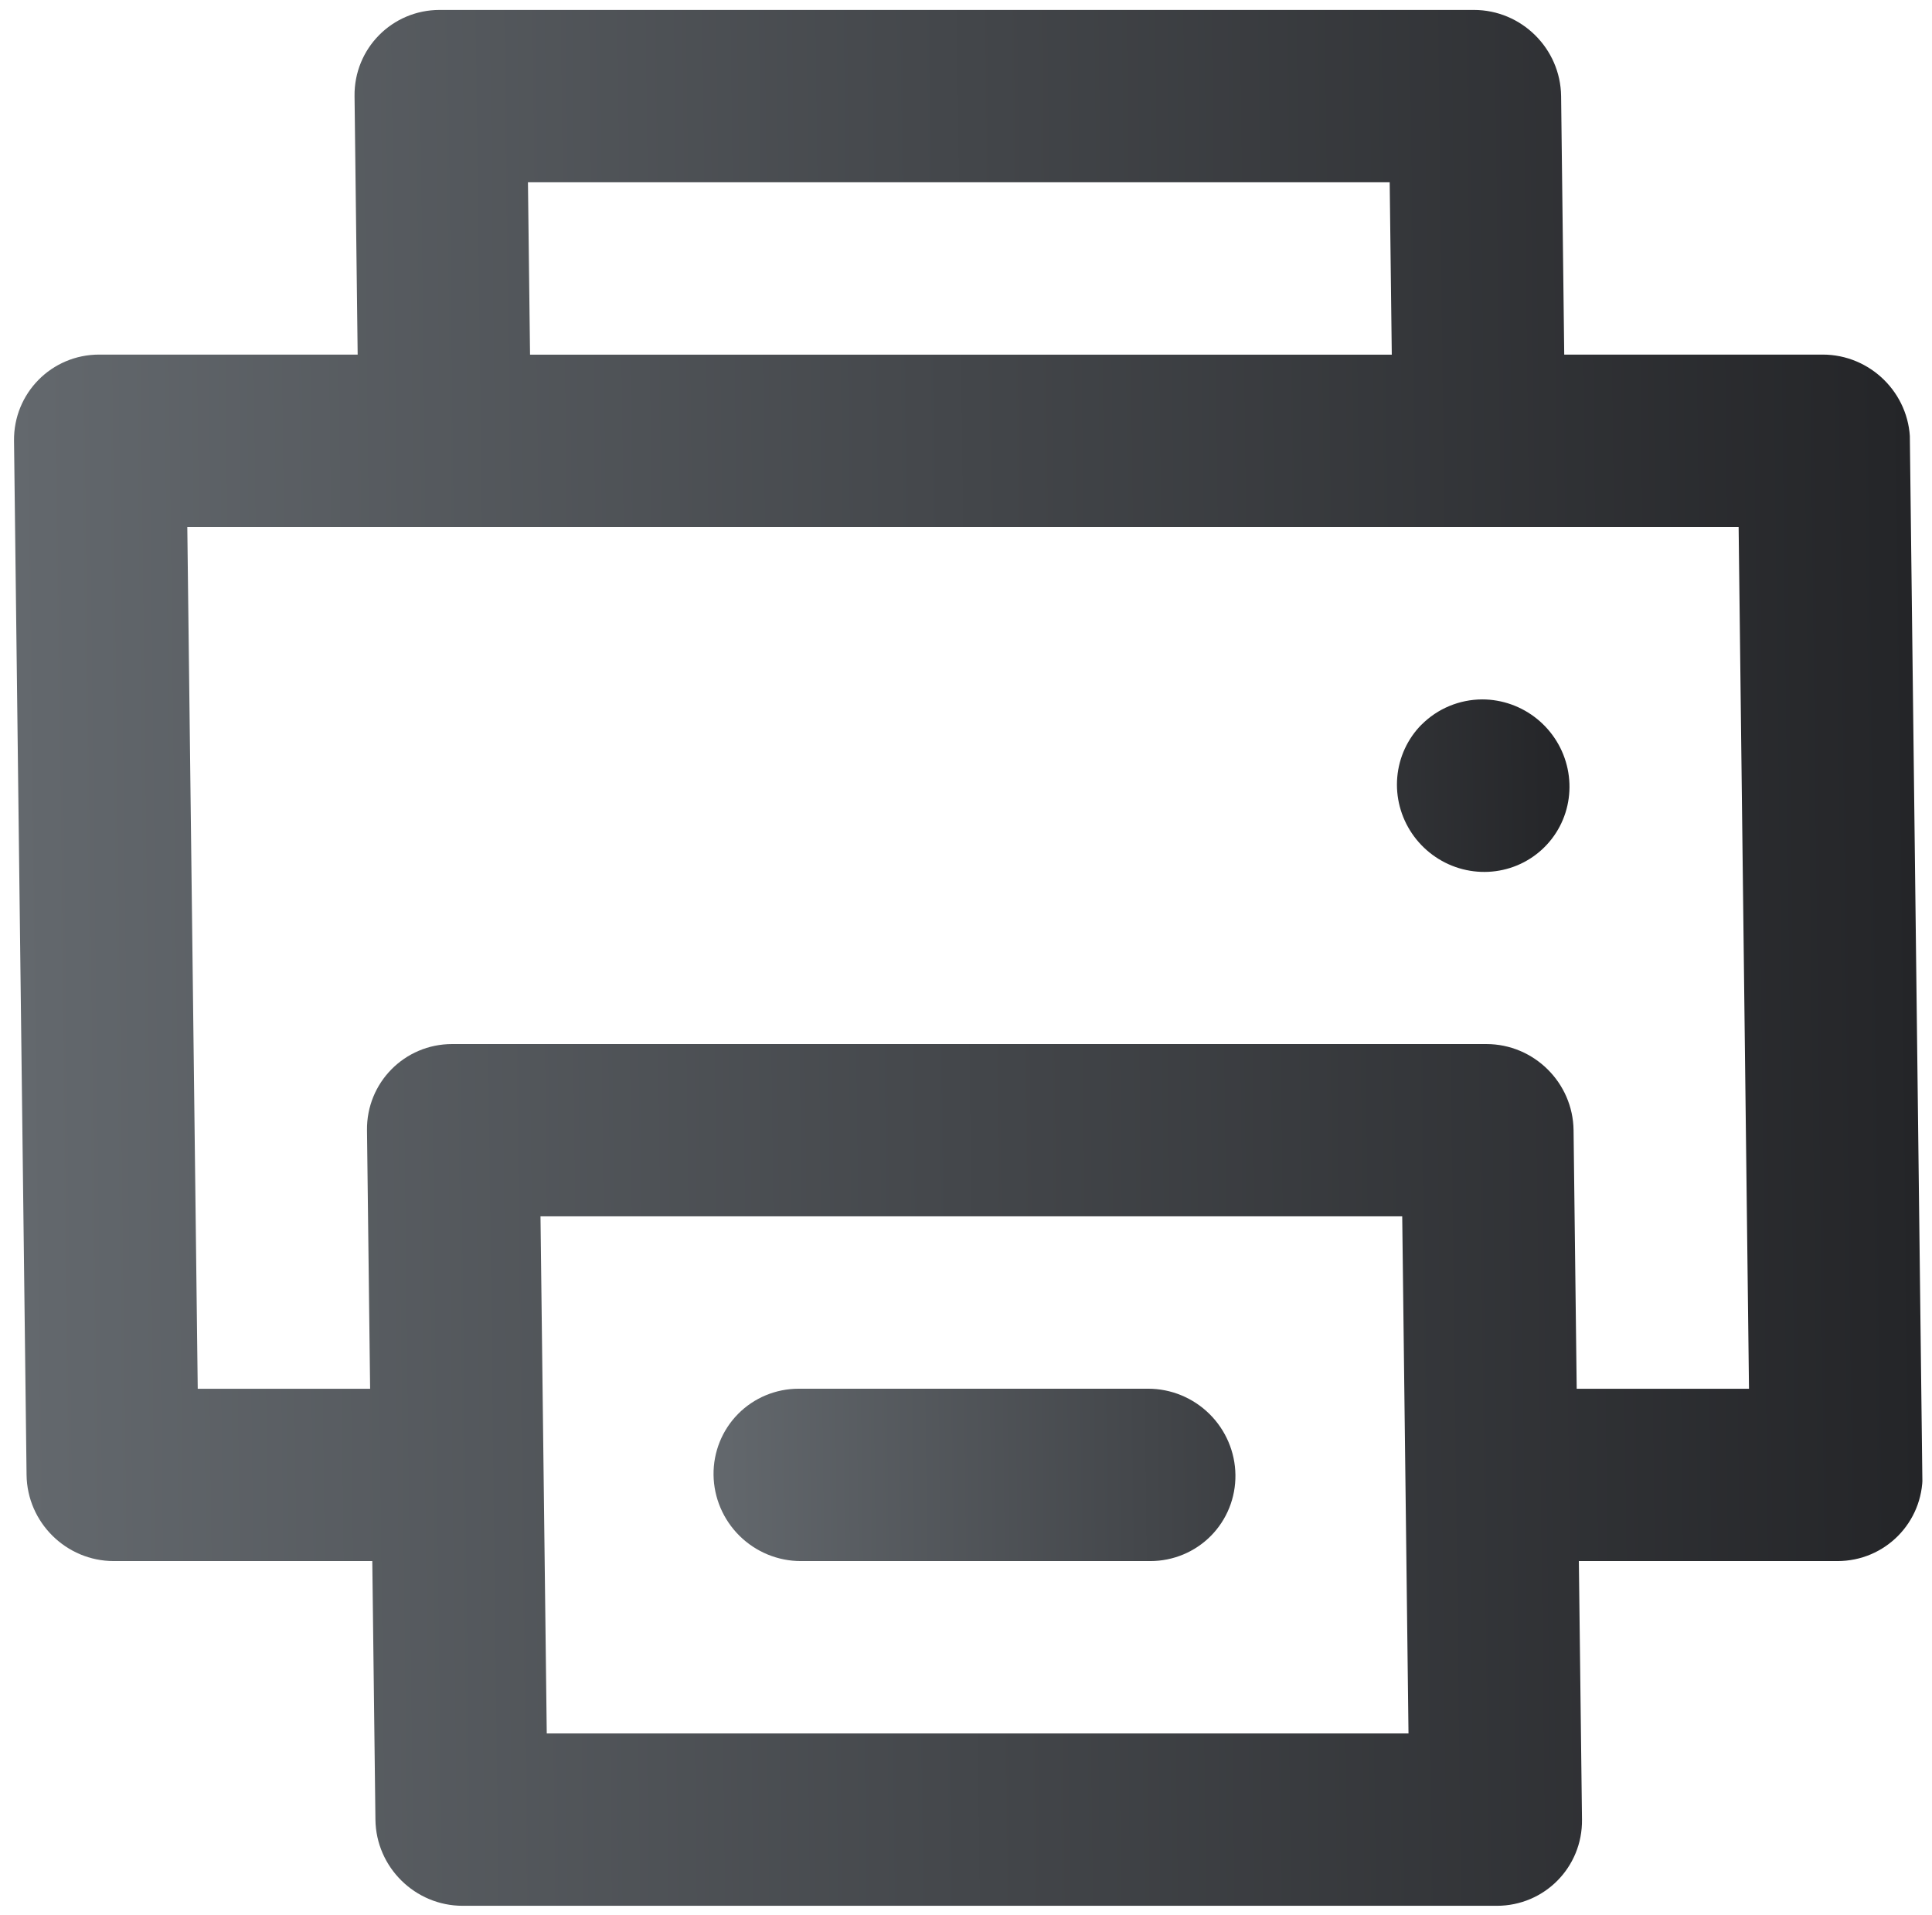
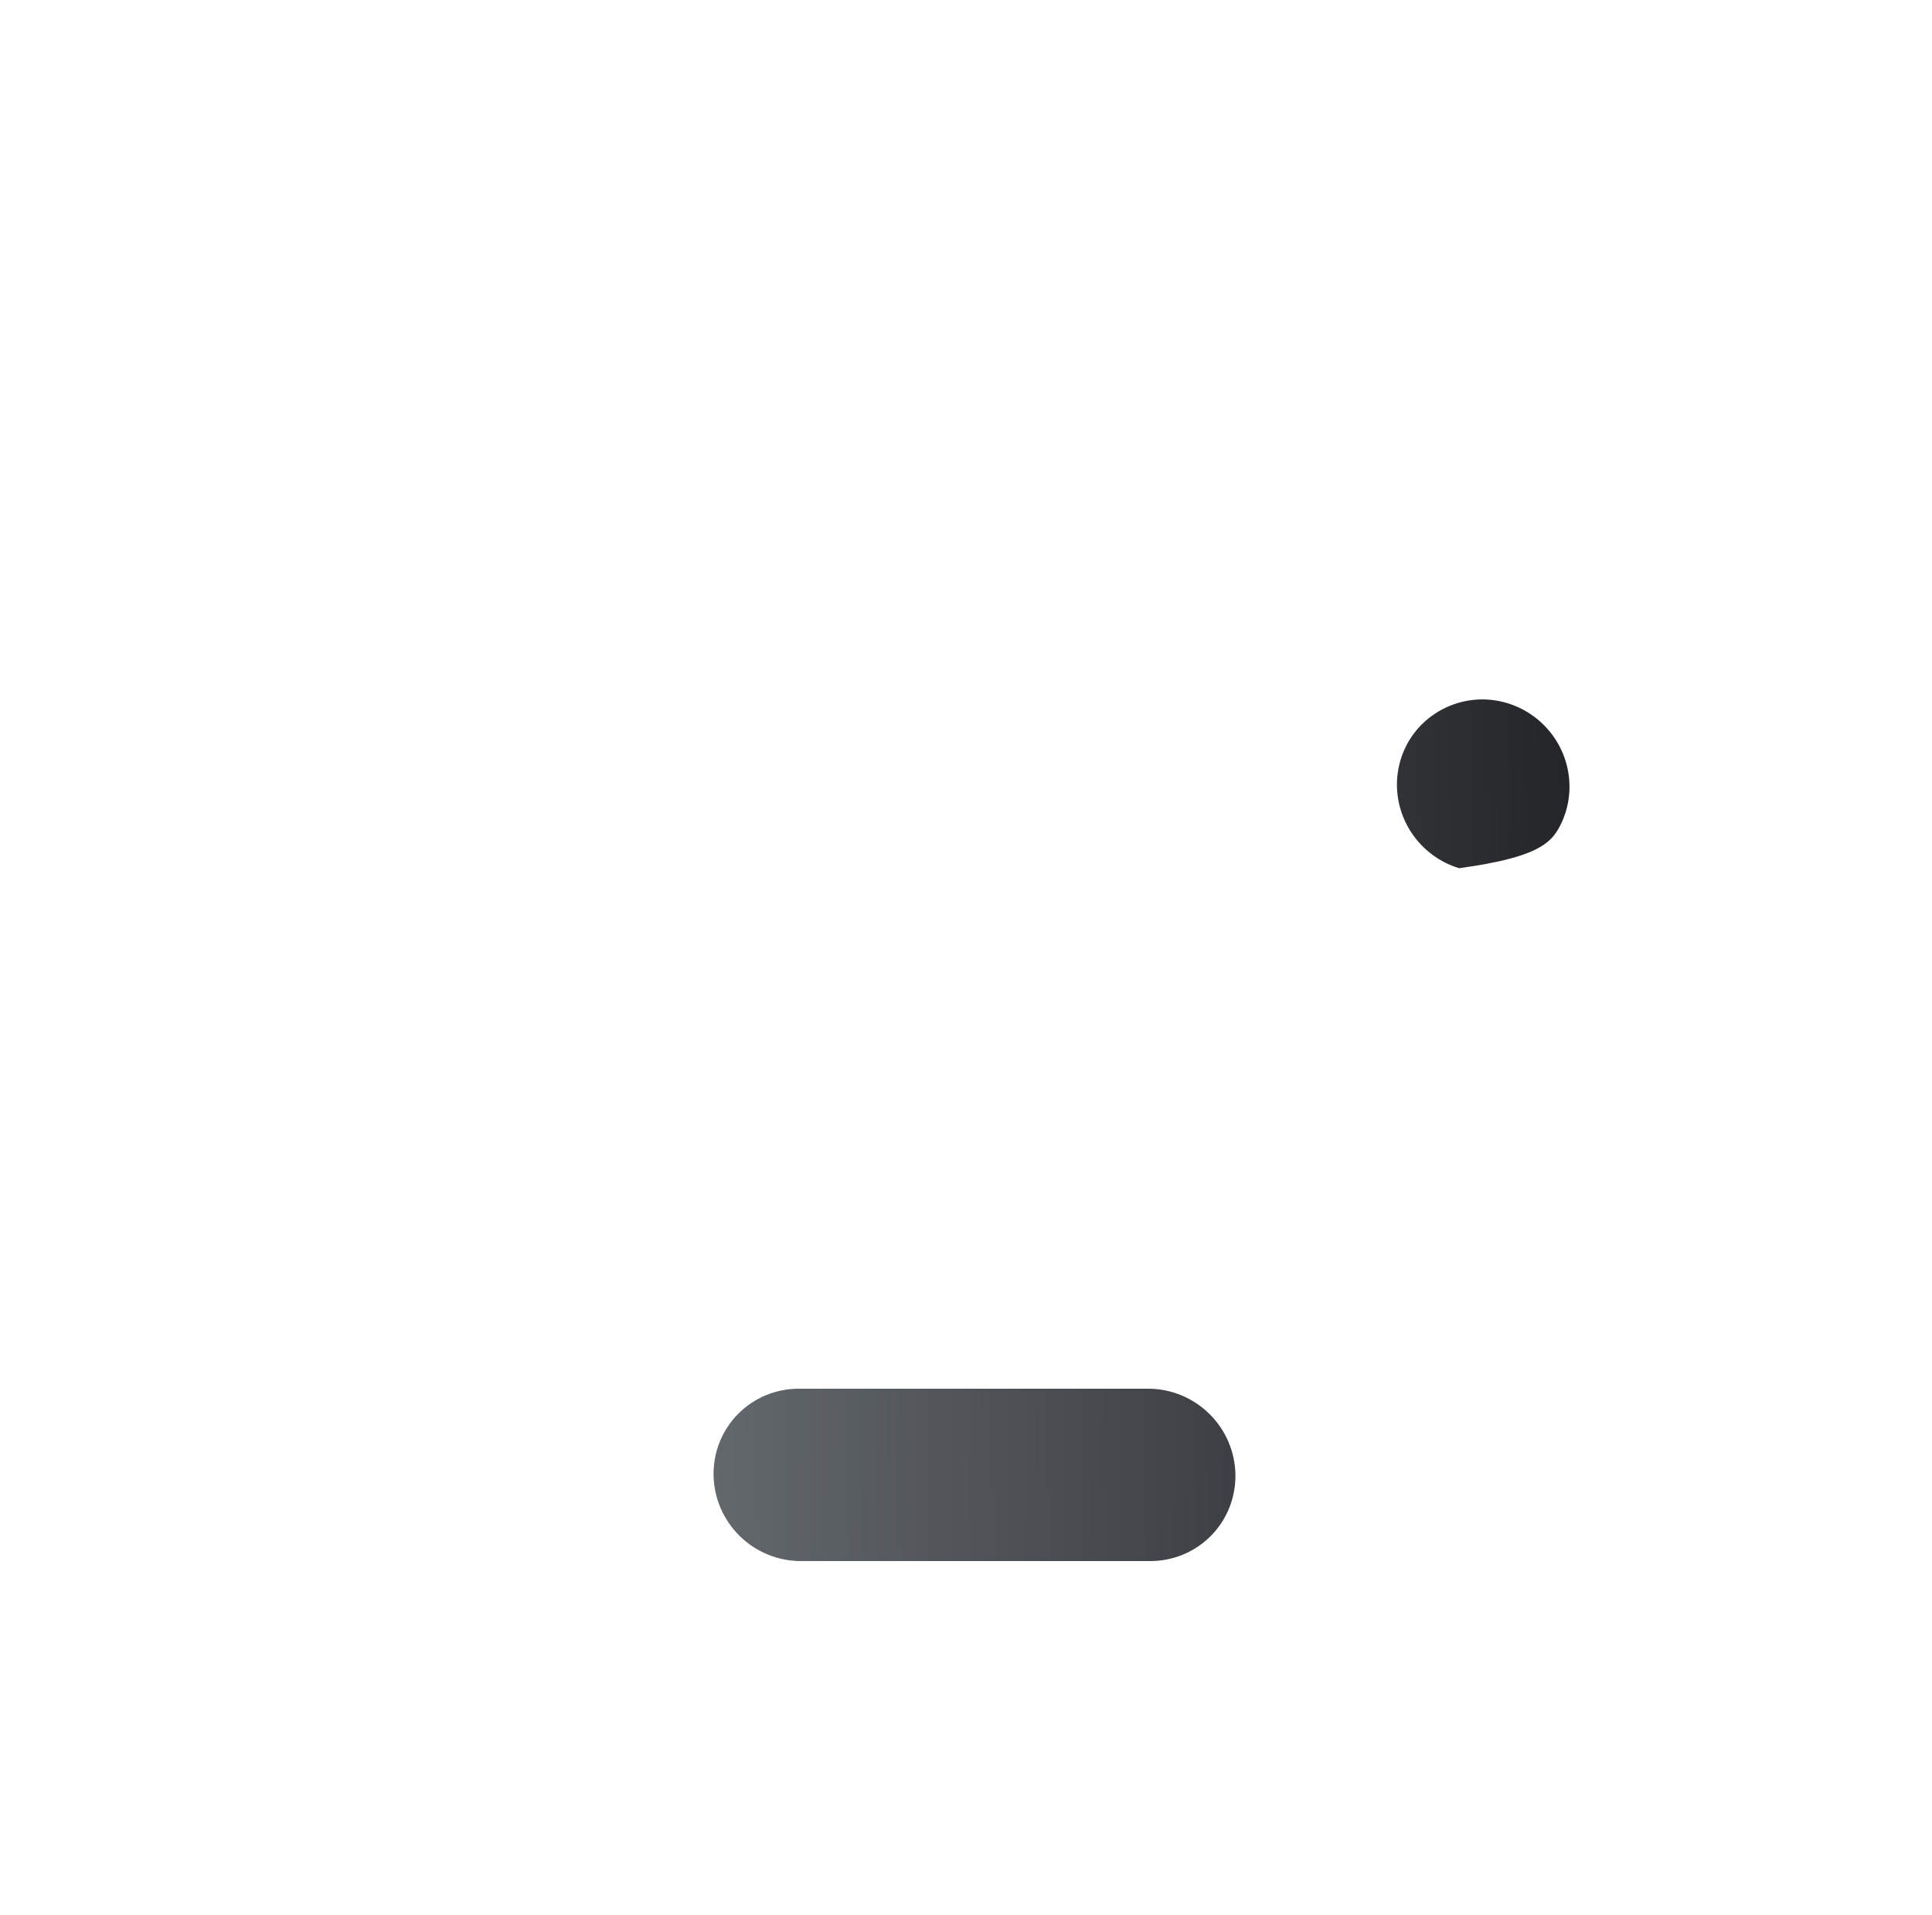
<svg xmlns="http://www.w3.org/2000/svg" width="112" height="111" viewBox="0 0 112 111" fill="none">
  <g clip-path="url(#clip0_912_384)">
-     <path d="M105.665 20.556H90.68L90.499 5.572C90.465 2.811 88.199 0.576 85.442 0.576H25.489C22.727 0.576 20.519 2.815 20.553 5.572L20.734 20.556H5.749C2.988 20.556 0.78 22.795 0.813 25.552L1.54 85.501C1.574 88.262 3.84 90.497 6.597 90.497H21.582L21.764 105.485C21.797 108.247 24.064 110.481 26.821 110.481H86.774C89.535 110.481 91.743 108.242 91.71 105.485L91.528 90.497H106.518C109.279 90.497 111.487 88.258 111.453 85.501L110.727 25.552C110.693 22.791 108.422 20.556 105.665 20.556ZM30.606 10.568H80.562L80.683 20.561H30.727L30.606 10.568ZM81.652 100.489H31.696L31.333 70.513H81.288L81.652 100.489ZM101.391 80.509H91.403L91.221 65.521C91.187 62.76 88.921 60.525 86.164 60.525H26.211C23.449 60.525 21.241 62.764 21.275 65.521L21.456 80.509H11.463L10.858 30.553H100.79L101.391 80.509Z" fill="url(#paint0_linear_912_384)" />
-     <path d="M66.424 80.505H46.301C44.976 80.505 43.712 81.031 42.786 81.968C41.86 82.905 41.349 84.176 41.365 85.501C41.381 86.826 41.923 88.097 42.871 89.034C43.82 89.971 45.097 90.497 46.422 90.497H46.569H46.56H66.683C68.008 90.497 69.273 89.971 70.198 89.034C71.124 88.097 71.635 86.826 71.619 85.501C71.603 84.176 71.061 82.905 70.113 81.968C69.164 81.031 67.887 80.505 66.562 80.505H66.415H66.424ZM82.408 42.006C81.599 42.823 81.102 43.899 81.001 45.05C80.9 46.202 81.203 47.357 81.856 48.32C82.51 49.282 83.474 49.993 84.585 50.33C85.697 50.666 86.885 50.609 87.949 50.167C89.013 49.725 89.887 48.926 90.421 47.906C90.955 46.886 91.116 45.709 90.877 44.574C90.639 43.439 90.015 42.417 89.112 41.682C88.209 40.948 87.083 40.546 85.926 40.545C84.602 40.55 83.336 41.077 82.408 42.01L82.408 42.006Z" fill="url(#paint1_linear_912_384)" />
+     <path d="M66.424 80.505H46.301C44.976 80.505 43.712 81.031 42.786 81.968C41.86 82.905 41.349 84.176 41.365 85.501C41.381 86.826 41.923 88.097 42.871 89.034C43.82 89.971 45.097 90.497 46.422 90.497H46.569H46.56H66.683C68.008 90.497 69.273 89.971 70.198 89.034C71.124 88.097 71.635 86.826 71.619 85.501C71.603 84.176 71.061 82.905 70.113 81.968C69.164 81.031 67.887 80.505 66.562 80.505H66.415H66.424ZM82.408 42.006C81.599 42.823 81.102 43.899 81.001 45.05C80.9 46.202 81.203 47.357 81.856 48.32C82.51 49.282 83.474 49.993 84.585 50.33C89.013 49.725 89.887 48.926 90.421 47.906C90.955 46.886 91.116 45.709 90.877 44.574C90.639 43.439 90.015 42.417 89.112 41.682C88.209 40.948 87.083 40.546 85.926 40.545C84.602 40.55 83.336 41.077 82.408 42.01L82.408 42.006Z" fill="url(#paint1_linear_912_384)" />
  </g>
  <defs>
    <linearGradient id="paint0_linear_912_384" x1="1.177" y1="55.529" x2="111.074" y2="54.197" gradientUnits="userSpaceOnUse">
      <stop stop-color="#63686D" />
      <stop offset="1" stop-color="#242528" />
    </linearGradient>
    <linearGradient id="paint1_linear_912_384" x1="41.123" y1="65.521" x2="91.219" y2="64.914" gradientUnits="userSpaceOnUse">
      <stop stop-color="#63686D" />
      <stop offset="1" stop-color="#242528" />
    </linearGradient>
    <clipPath id="clip0_912_384">
      <rect width="109.913" height="109.913" fill="white" transform="matrix(1 0 0.012 1 0.506 0.576)" />
    </clipPath>
  </defs>
</svg>